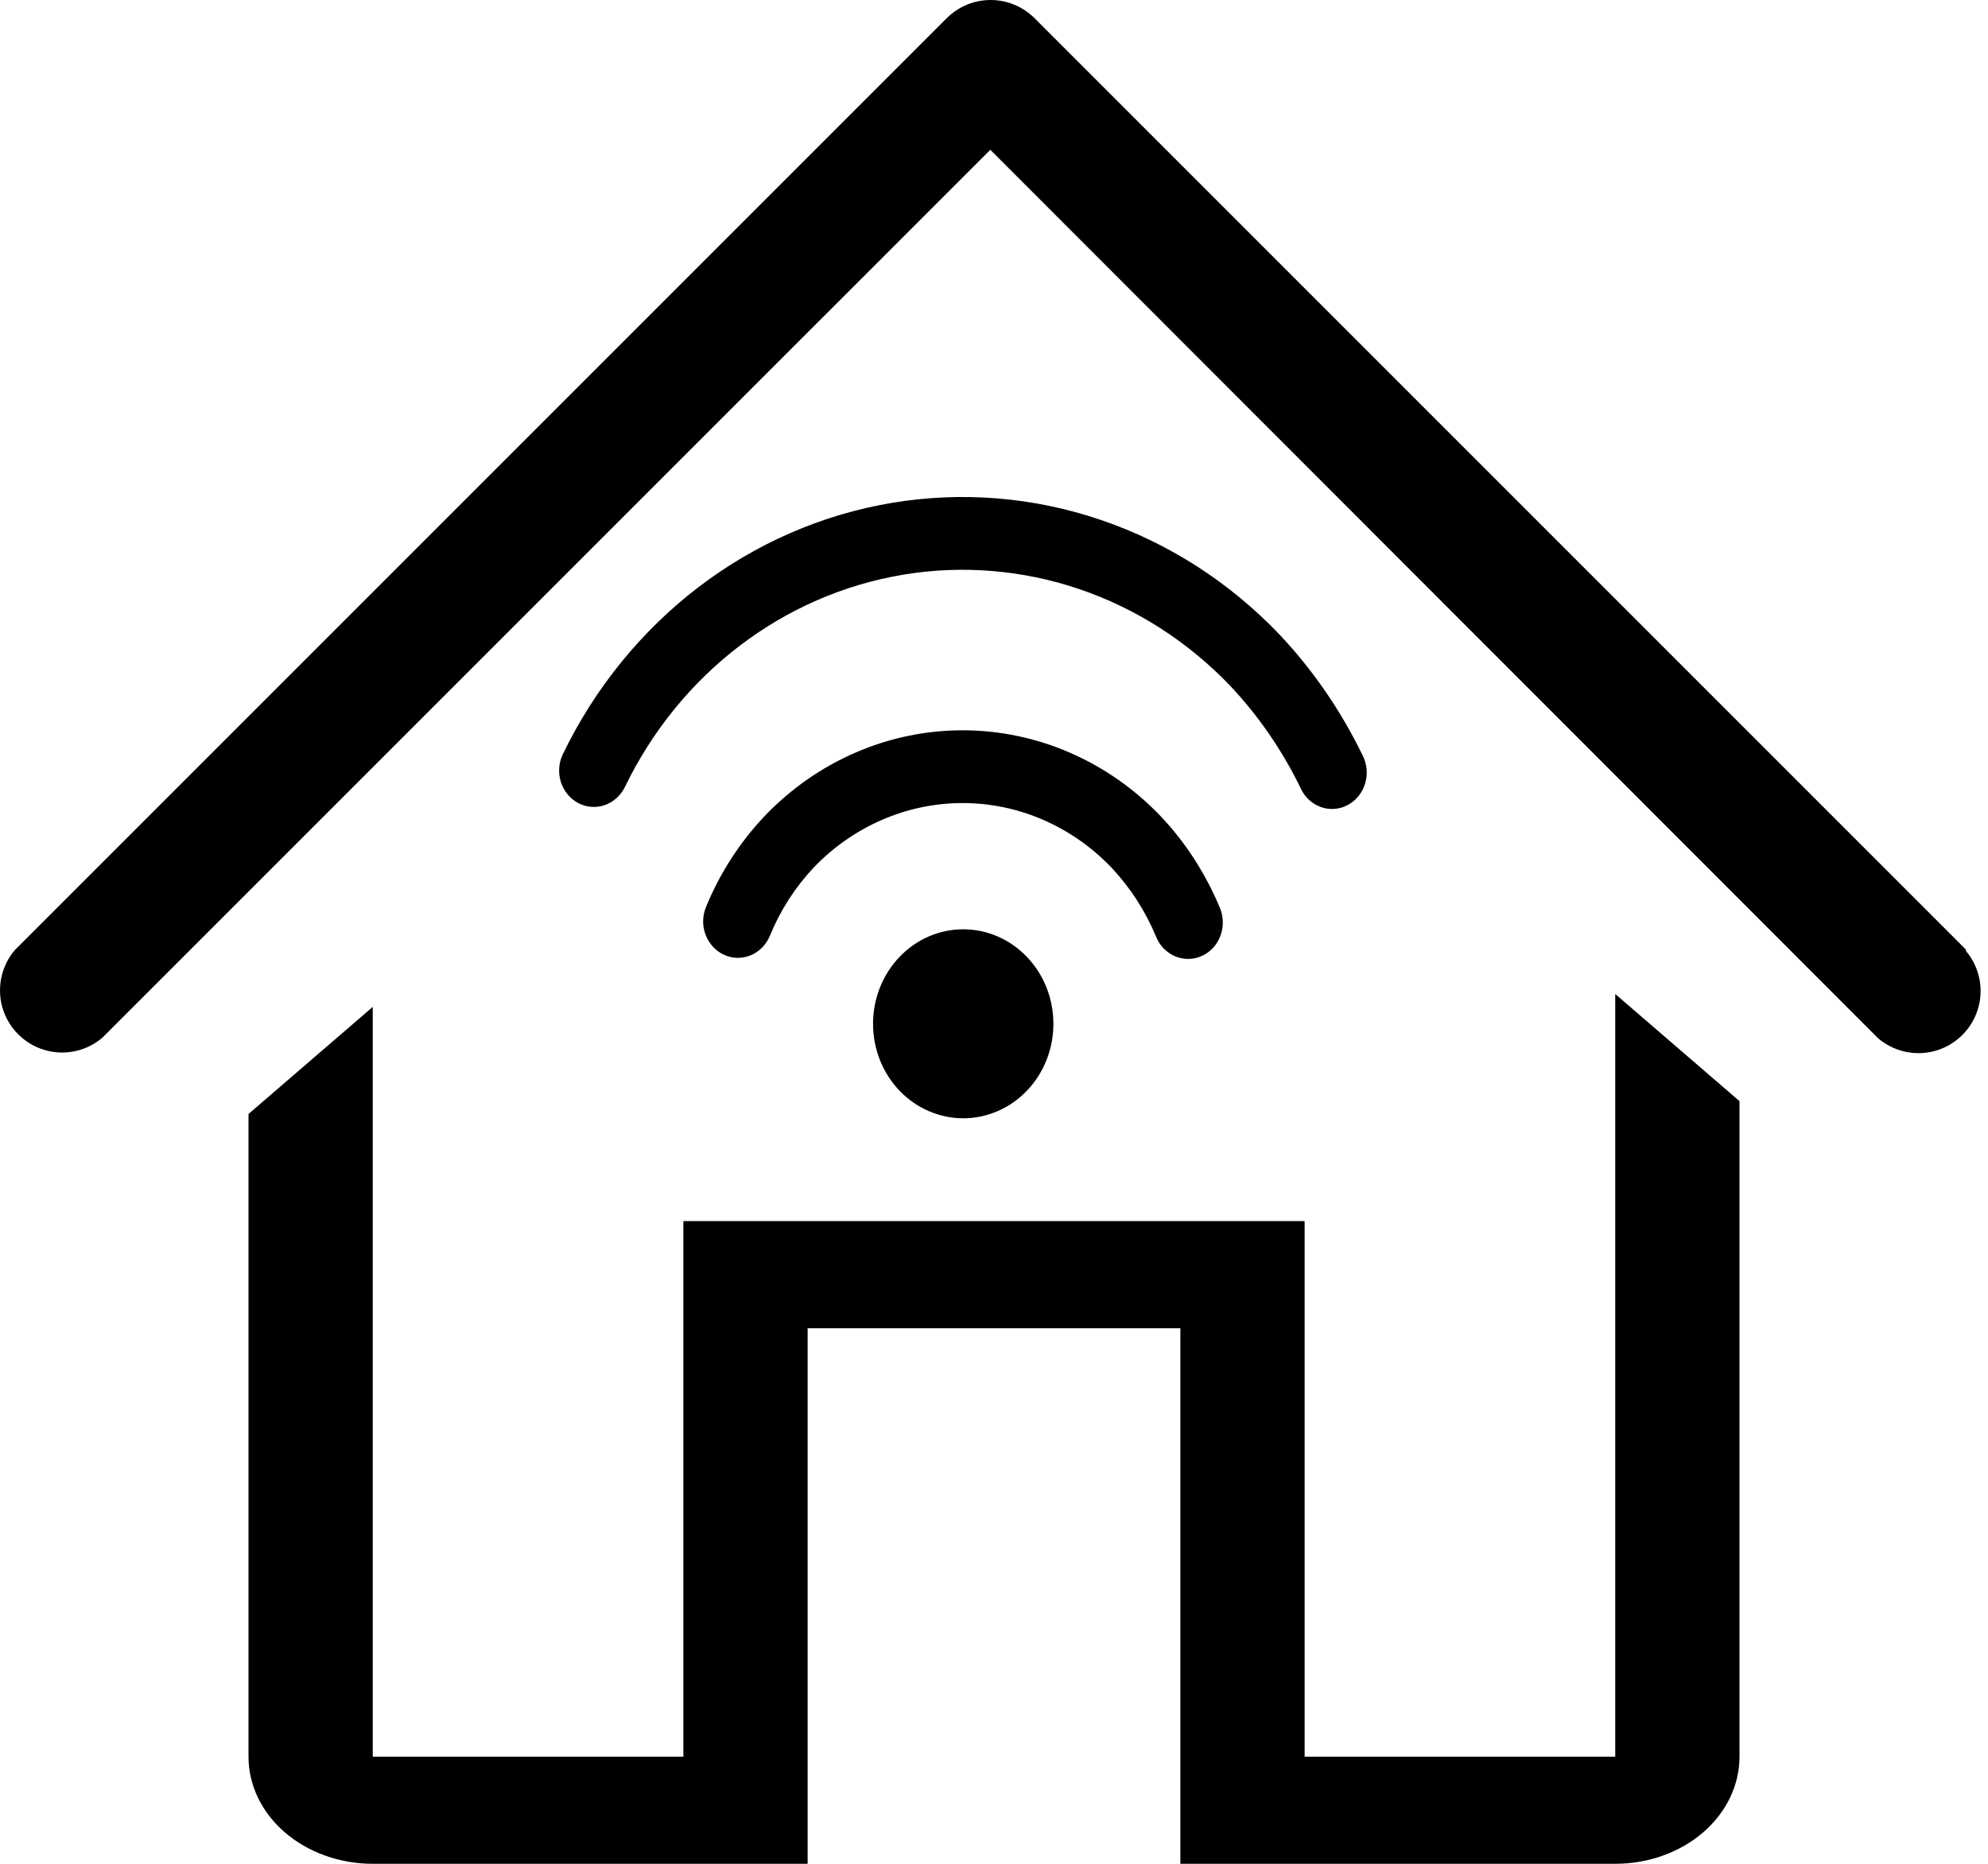
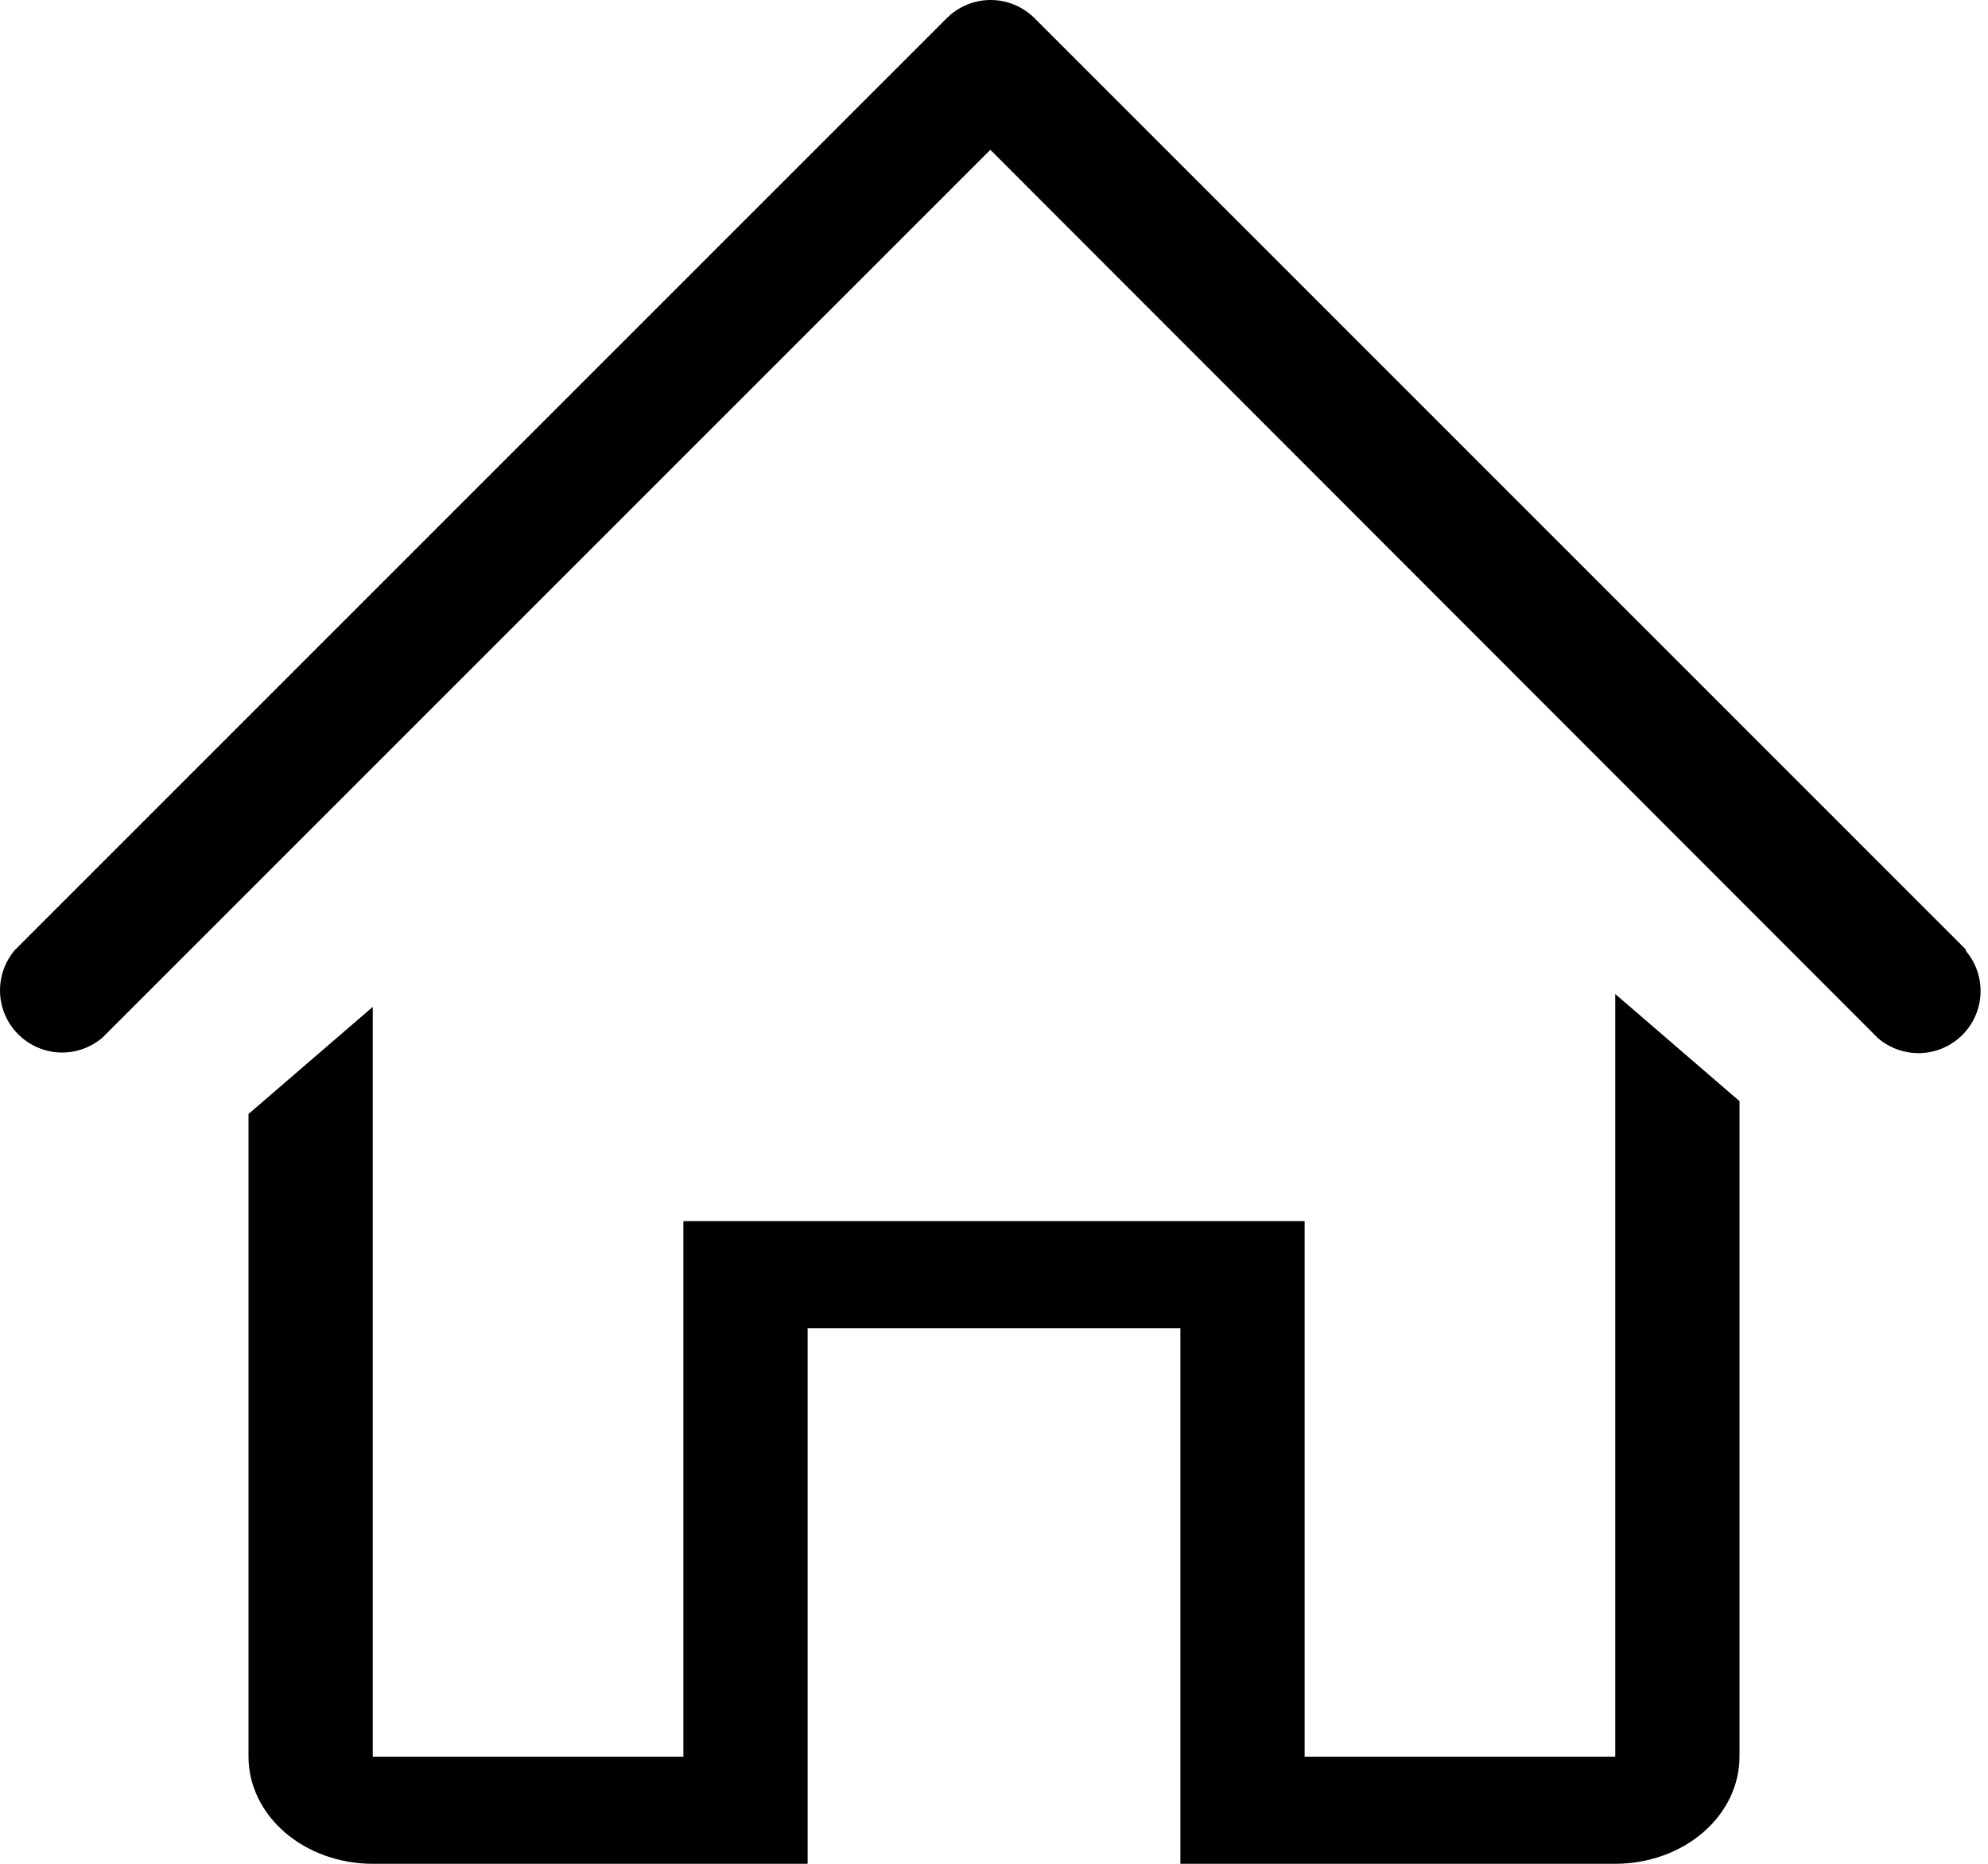
<svg xmlns="http://www.w3.org/2000/svg" width="32" height="30" viewBox="0 0 32 30" fill="none">
  <path d="M31.651 15.291L16.651 0.291C16.463 0.105 16.21 0 15.945 0C15.681 0 15.428 0.105 15.241 0.291L0.24 15.291C0.077 15.482 -0.009 15.728 0.001 15.98C0.01 16.232 0.115 16.47 0.293 16.648C0.471 16.826 0.71 16.931 0.961 16.941C1.213 16.95 1.459 16.865 1.65 16.701L15.941 2.411L30.23 16.711C30.422 16.875 30.668 16.96 30.919 16.951C31.171 16.941 31.41 16.837 31.588 16.658C31.766 16.48 31.87 16.241 31.88 15.99C31.89 15.738 31.804 15.492 31.64 15.301L31.651 15.291Z" fill="black" />
  <path d="M26 28.276H21V19.655H11V28.276H6V16.207L4 17.931V28.276C4 28.733 4.211 29.172 4.586 29.495C4.961 29.818 5.47 30 6 30H13V21.379H19V30H26C26.53 30 27.039 29.818 27.414 29.495C27.789 29.172 28 28.733 28 28.276V17.724L26 16V28.276Z" fill="black" />
-   <path d="M20.596 10.214C21.134 10.784 21.584 11.439 21.931 12.154C21.967 12.223 21.989 12.298 21.997 12.376C22.005 12.454 21.997 12.533 21.975 12.608C21.953 12.683 21.917 12.752 21.869 12.812C21.821 12.872 21.762 12.922 21.695 12.957C21.629 12.993 21.556 13.014 21.481 13.02C21.407 13.026 21.332 13.016 21.261 12.99C21.19 12.965 21.125 12.925 21.069 12.873C21.013 12.821 20.968 12.758 20.936 12.687C20.642 12.081 20.26 11.526 19.805 11.042C19.124 10.329 18.291 9.794 17.375 9.483C16.459 9.172 15.485 9.092 14.534 9.251C13.583 9.41 12.681 9.803 11.903 10.397C11.125 10.991 10.492 11.771 10.057 12.671C9.989 12.808 9.872 12.912 9.732 12.96C9.591 13.008 9.438 12.995 9.306 12.925C9.175 12.855 9.075 12.734 9.028 12.587C8.982 12.44 8.993 12.279 9.059 12.141C9.574 11.076 10.323 10.154 11.244 9.45C12.165 8.747 13.232 8.282 14.358 8.094C15.483 7.906 16.636 8 17.72 8.369C18.804 8.737 19.79 9.369 20.596 10.214ZM18.683 13.139C19.08 13.554 19.407 14.065 19.634 14.608C19.664 14.679 19.681 14.755 19.683 14.833C19.685 14.91 19.673 14.987 19.646 15.059C19.62 15.132 19.58 15.198 19.529 15.254C19.477 15.31 19.416 15.355 19.348 15.386C19.281 15.417 19.208 15.434 19.134 15.435C19.06 15.437 18.986 15.422 18.917 15.394C18.849 15.365 18.786 15.322 18.733 15.268C18.68 15.214 18.638 15.149 18.609 15.078C18.438 14.665 18.195 14.289 17.893 13.967C17.578 13.637 17.204 13.376 16.793 13.197C16.381 13.018 15.94 12.926 15.494 12.926C15.049 12.926 14.608 13.018 14.196 13.197C13.784 13.376 13.41 13.637 13.095 13.967C12.797 14.284 12.558 14.657 12.391 15.066C12.361 15.137 12.319 15.201 12.266 15.254C12.213 15.307 12.15 15.349 12.082 15.377C12.014 15.405 11.941 15.419 11.867 15.418C11.793 15.416 11.721 15.399 11.654 15.368C11.586 15.338 11.525 15.293 11.475 15.238C11.424 15.182 11.384 15.117 11.357 15.045C11.33 14.973 11.317 14.897 11.318 14.82C11.32 14.743 11.336 14.667 11.365 14.597C11.589 14.053 11.907 13.559 12.305 13.139C12.723 12.7 13.221 12.352 13.768 12.115C14.315 11.877 14.902 11.755 15.494 11.755C16.087 11.755 16.673 11.877 17.221 12.115C17.768 12.352 18.265 12.7 18.684 13.139H18.683ZM16.531 15.404C16.666 15.545 16.773 15.713 16.846 15.897C16.919 16.082 16.956 16.279 16.956 16.479C16.956 16.679 16.919 16.877 16.846 17.061C16.773 17.246 16.666 17.413 16.531 17.555C16.396 17.696 16.236 17.808 16.06 17.884C15.884 17.961 15.695 18 15.505 18C15.314 18 15.125 17.961 14.949 17.884C14.773 17.808 14.613 17.696 14.478 17.555C14.205 17.269 14.053 16.883 14.053 16.479C14.053 16.076 14.205 15.689 14.478 15.404C14.75 15.118 15.119 14.958 15.505 14.958C15.89 14.958 16.259 15.118 16.531 15.404Z" fill="black" />
</svg>